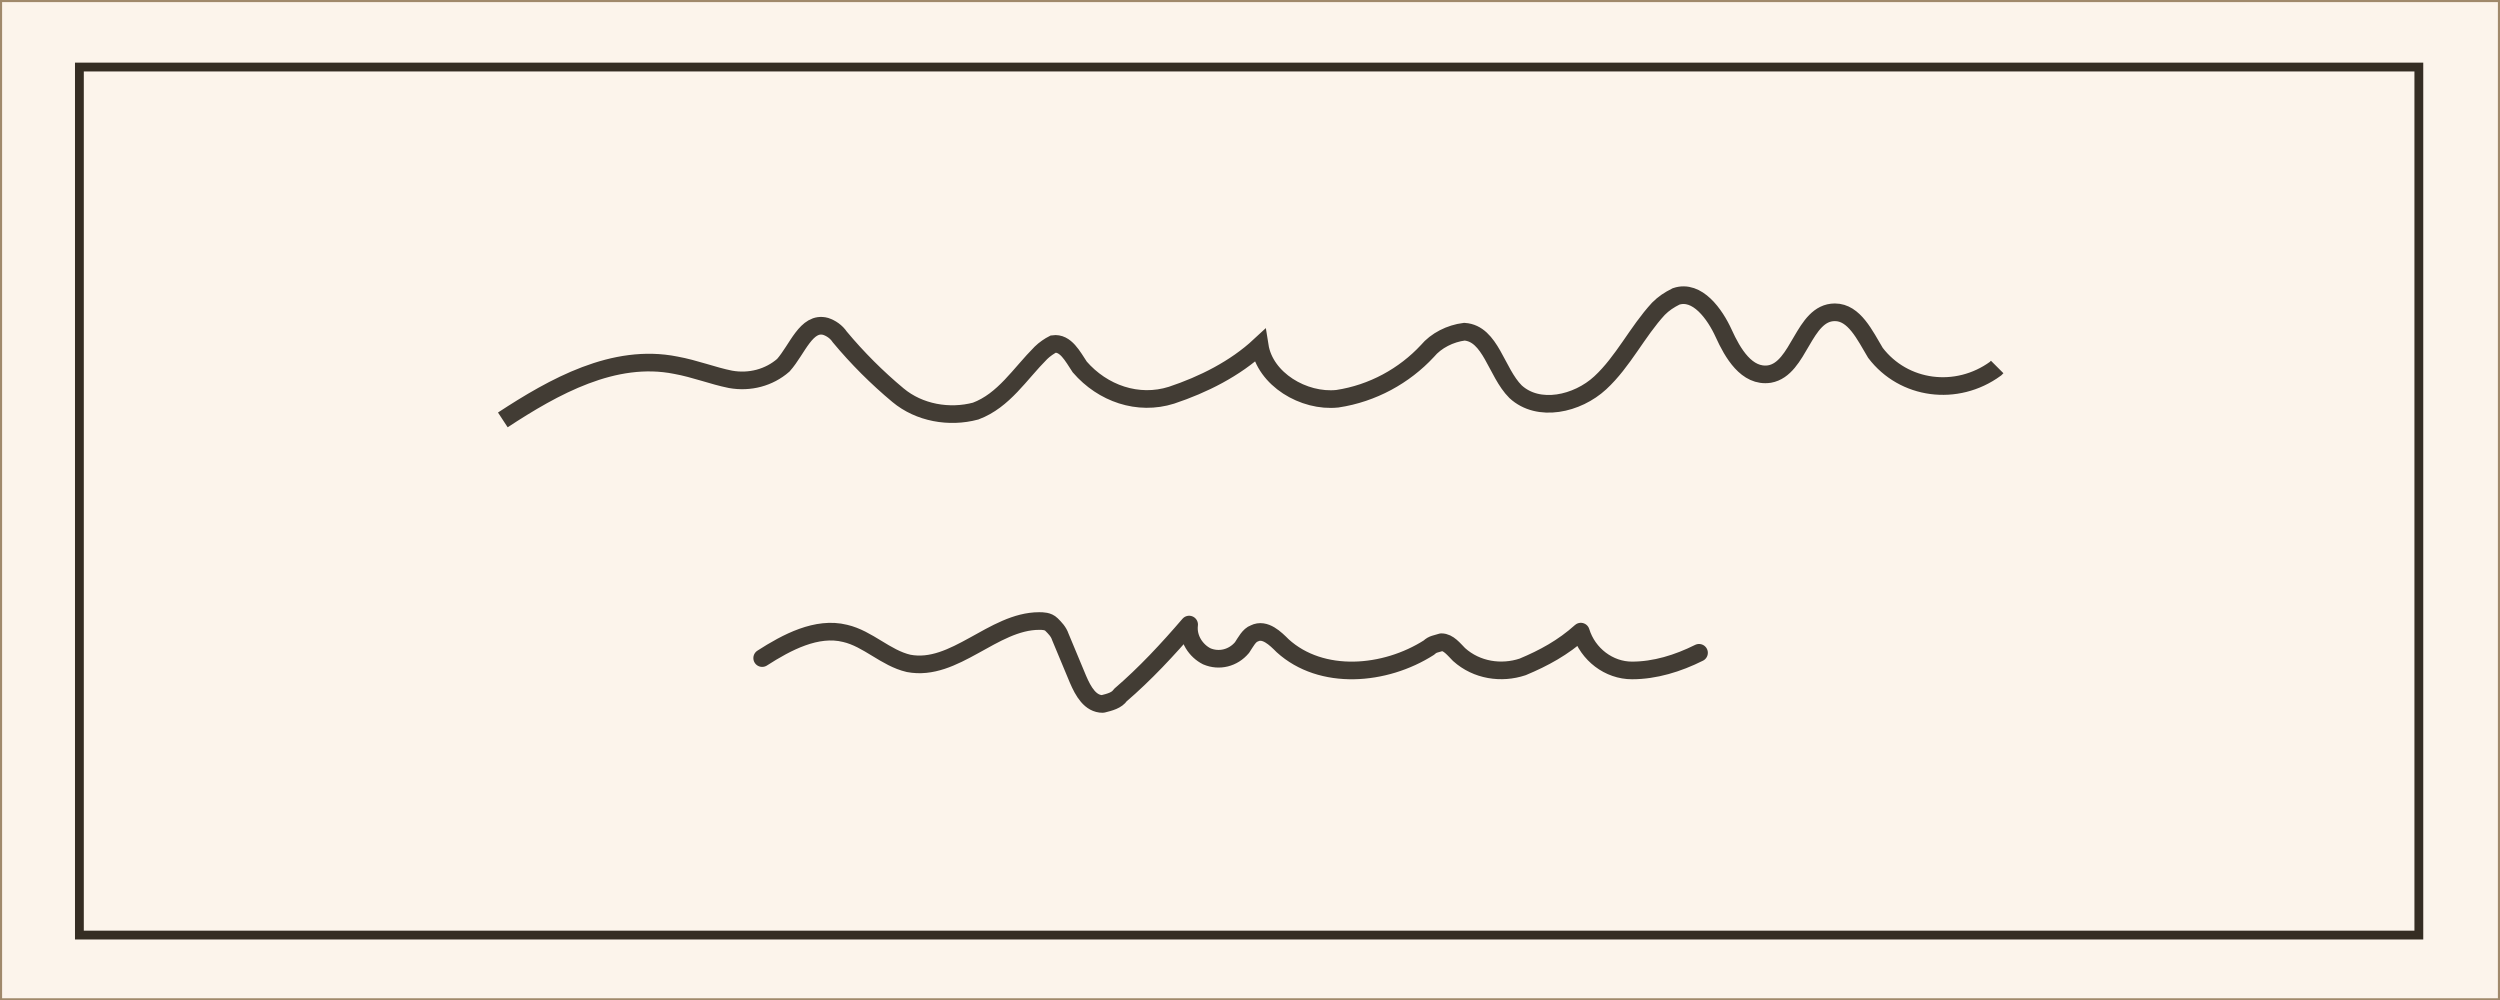
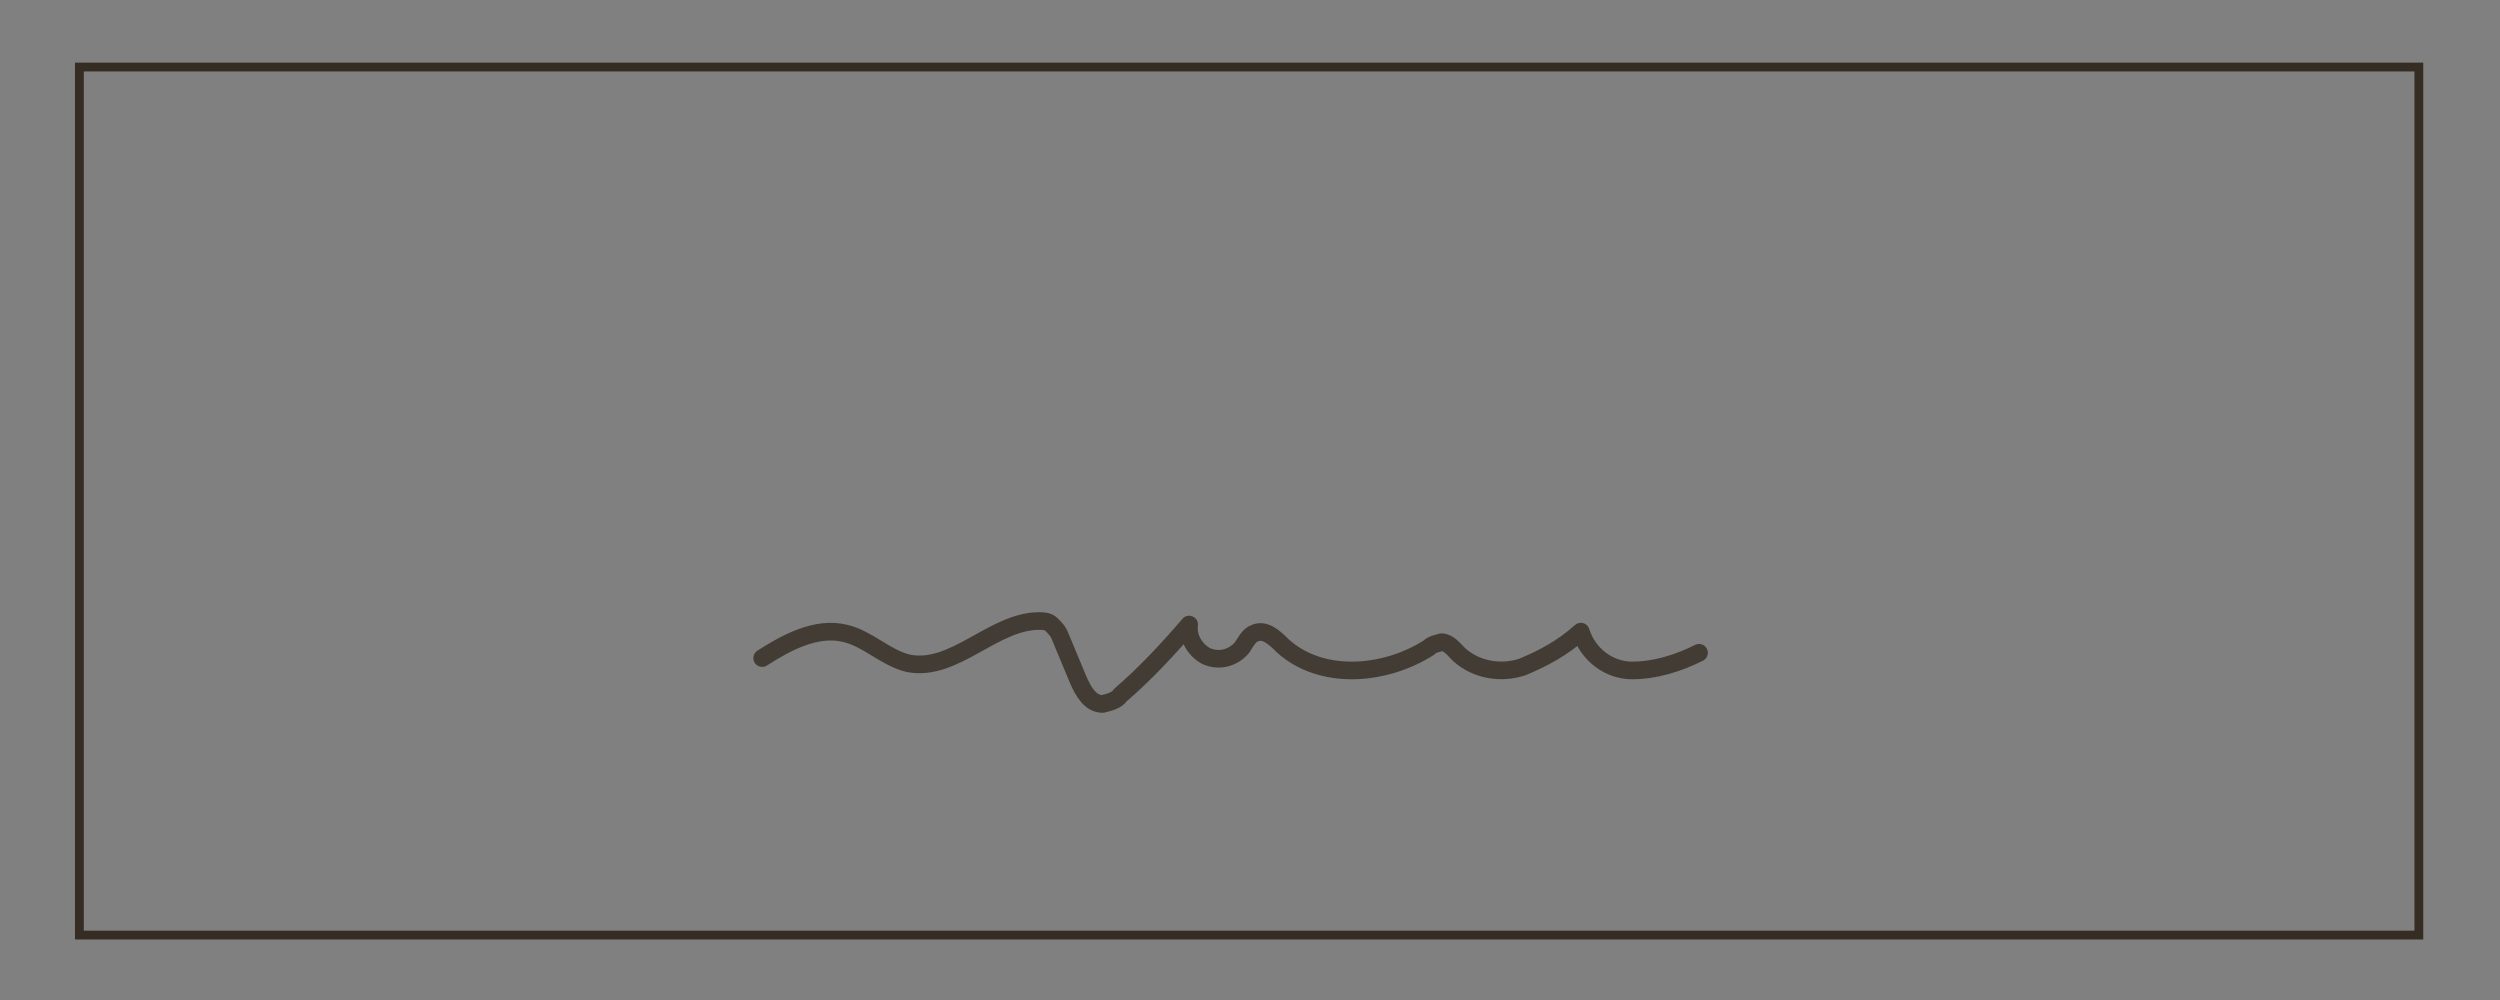
<svg xmlns="http://www.w3.org/2000/svg" version="1.1" id="Calque_1" x="0px" y="0px" viewBox="0 0 141.7 56.7" style="enable-background:new 0 0 141.7 56.7;" xml:space="preserve">
  <rect x="0" y="0" width="141.7" height="56.7" fill="#808080" stroke="none" />
  <style type="text/css">
	.st0{fill:#FCF4EB;stroke:#A0896B;stroke-width:0.238;stroke-miterlimit:10;}
	.st1{fill:none;stroke:#352D23;stroke-width:0.5;stroke-miterlimit:10;}
	.st2{fill:none;stroke:#423C34;stroke-miterlimit:10;}
	.st3{fill:none;stroke:#423C34;stroke-linecap:round;stroke-linejoin:round;}
</style>
-   <rect class="st0" width="141.7" height="56.7" />
  <rect x="4.5" y="3.8" class="st1" width="132.6" height="49.2" />
  <g>
-     <path class="st2" d="M28.5,23.8c2.9-1.9,6.3-3.8,9.8-3.1c1.1,0.2,2.1,0.6,3.1,0.8c1.1,0.2,2.2-0.1,3-0.8c0.8-0.9,1.3-2.5,2.4-2.2   c0.3,0.1,0.6,0.3,0.8,0.6c1,1.2,2.1,2.3,3.3,3.3c1.2,1,2.9,1.3,4.4,0.9c1.6-0.6,2.5-2.1,3.7-3.3c0.2-0.2,0.5-0.4,0.7-0.5   c0.7-0.1,1.1,0.7,1.5,1.3c1.3,1.5,3.3,2.2,5.2,1.6c1.8-0.6,3.6-1.5,5-2.8c0.3,1.9,2.5,3.2,4.4,3c2-0.3,3.8-1.3,5.1-2.7   c0.5-0.6,1.3-1,2.1-1.1c1.5,0.1,1.8,2.3,2.9,3.4c1.3,1.2,3.5,0.7,4.8-0.5s2.1-2.9,3.3-4.2c0.3-0.3,0.6-0.5,1-0.7   c1.2-0.4,2.2,1,2.7,2.1s1.3,2.5,2.6,2.3c1.7-0.3,1.9-3.5,3.7-3.5c1.1,0,1.7,1.3,2.3,2.3c1.6,2.1,4.6,2.5,6.8,0.9   c0,0,0.1-0.1,0.1-0.1" />
    <path class="st3" d="M43.2,37.3c1.4-0.9,3.1-1.8,4.7-1.4c1.3,0.3,2.3,1.4,3.6,1.7c2.6,0.5,4.8-2.4,7.4-2.4c0.2,0,0.5,0,0.7,0.2   c0.2,0.2,0.4,0.4,0.5,0.7l1,2.4c0.3,0.7,0.7,1.4,1.4,1.4c0.4-0.1,0.8-0.2,1-0.5c1.4-1.2,2.7-2.6,3.9-4c-0.1,0.8,0.4,1.5,1,1.8   c0.7,0.3,1.5,0.1,2-0.5c0.2-0.3,0.4-0.7,0.7-0.8c0.6-0.3,1.2,0.3,1.6,0.7c2.2,2,5.8,1.7,8.3,0.1c0.2-0.2,0.4-0.2,0.7-0.3   c0.4,0,0.7,0.4,1,0.7c1,0.9,2.4,1.1,3.6,0.7c1.2-0.5,2.3-1.1,3.3-2c0.4,1.3,1.6,2.2,2.9,2.2c1.3,0,2.6-0.4,3.8-1" />
  </g>
</svg>